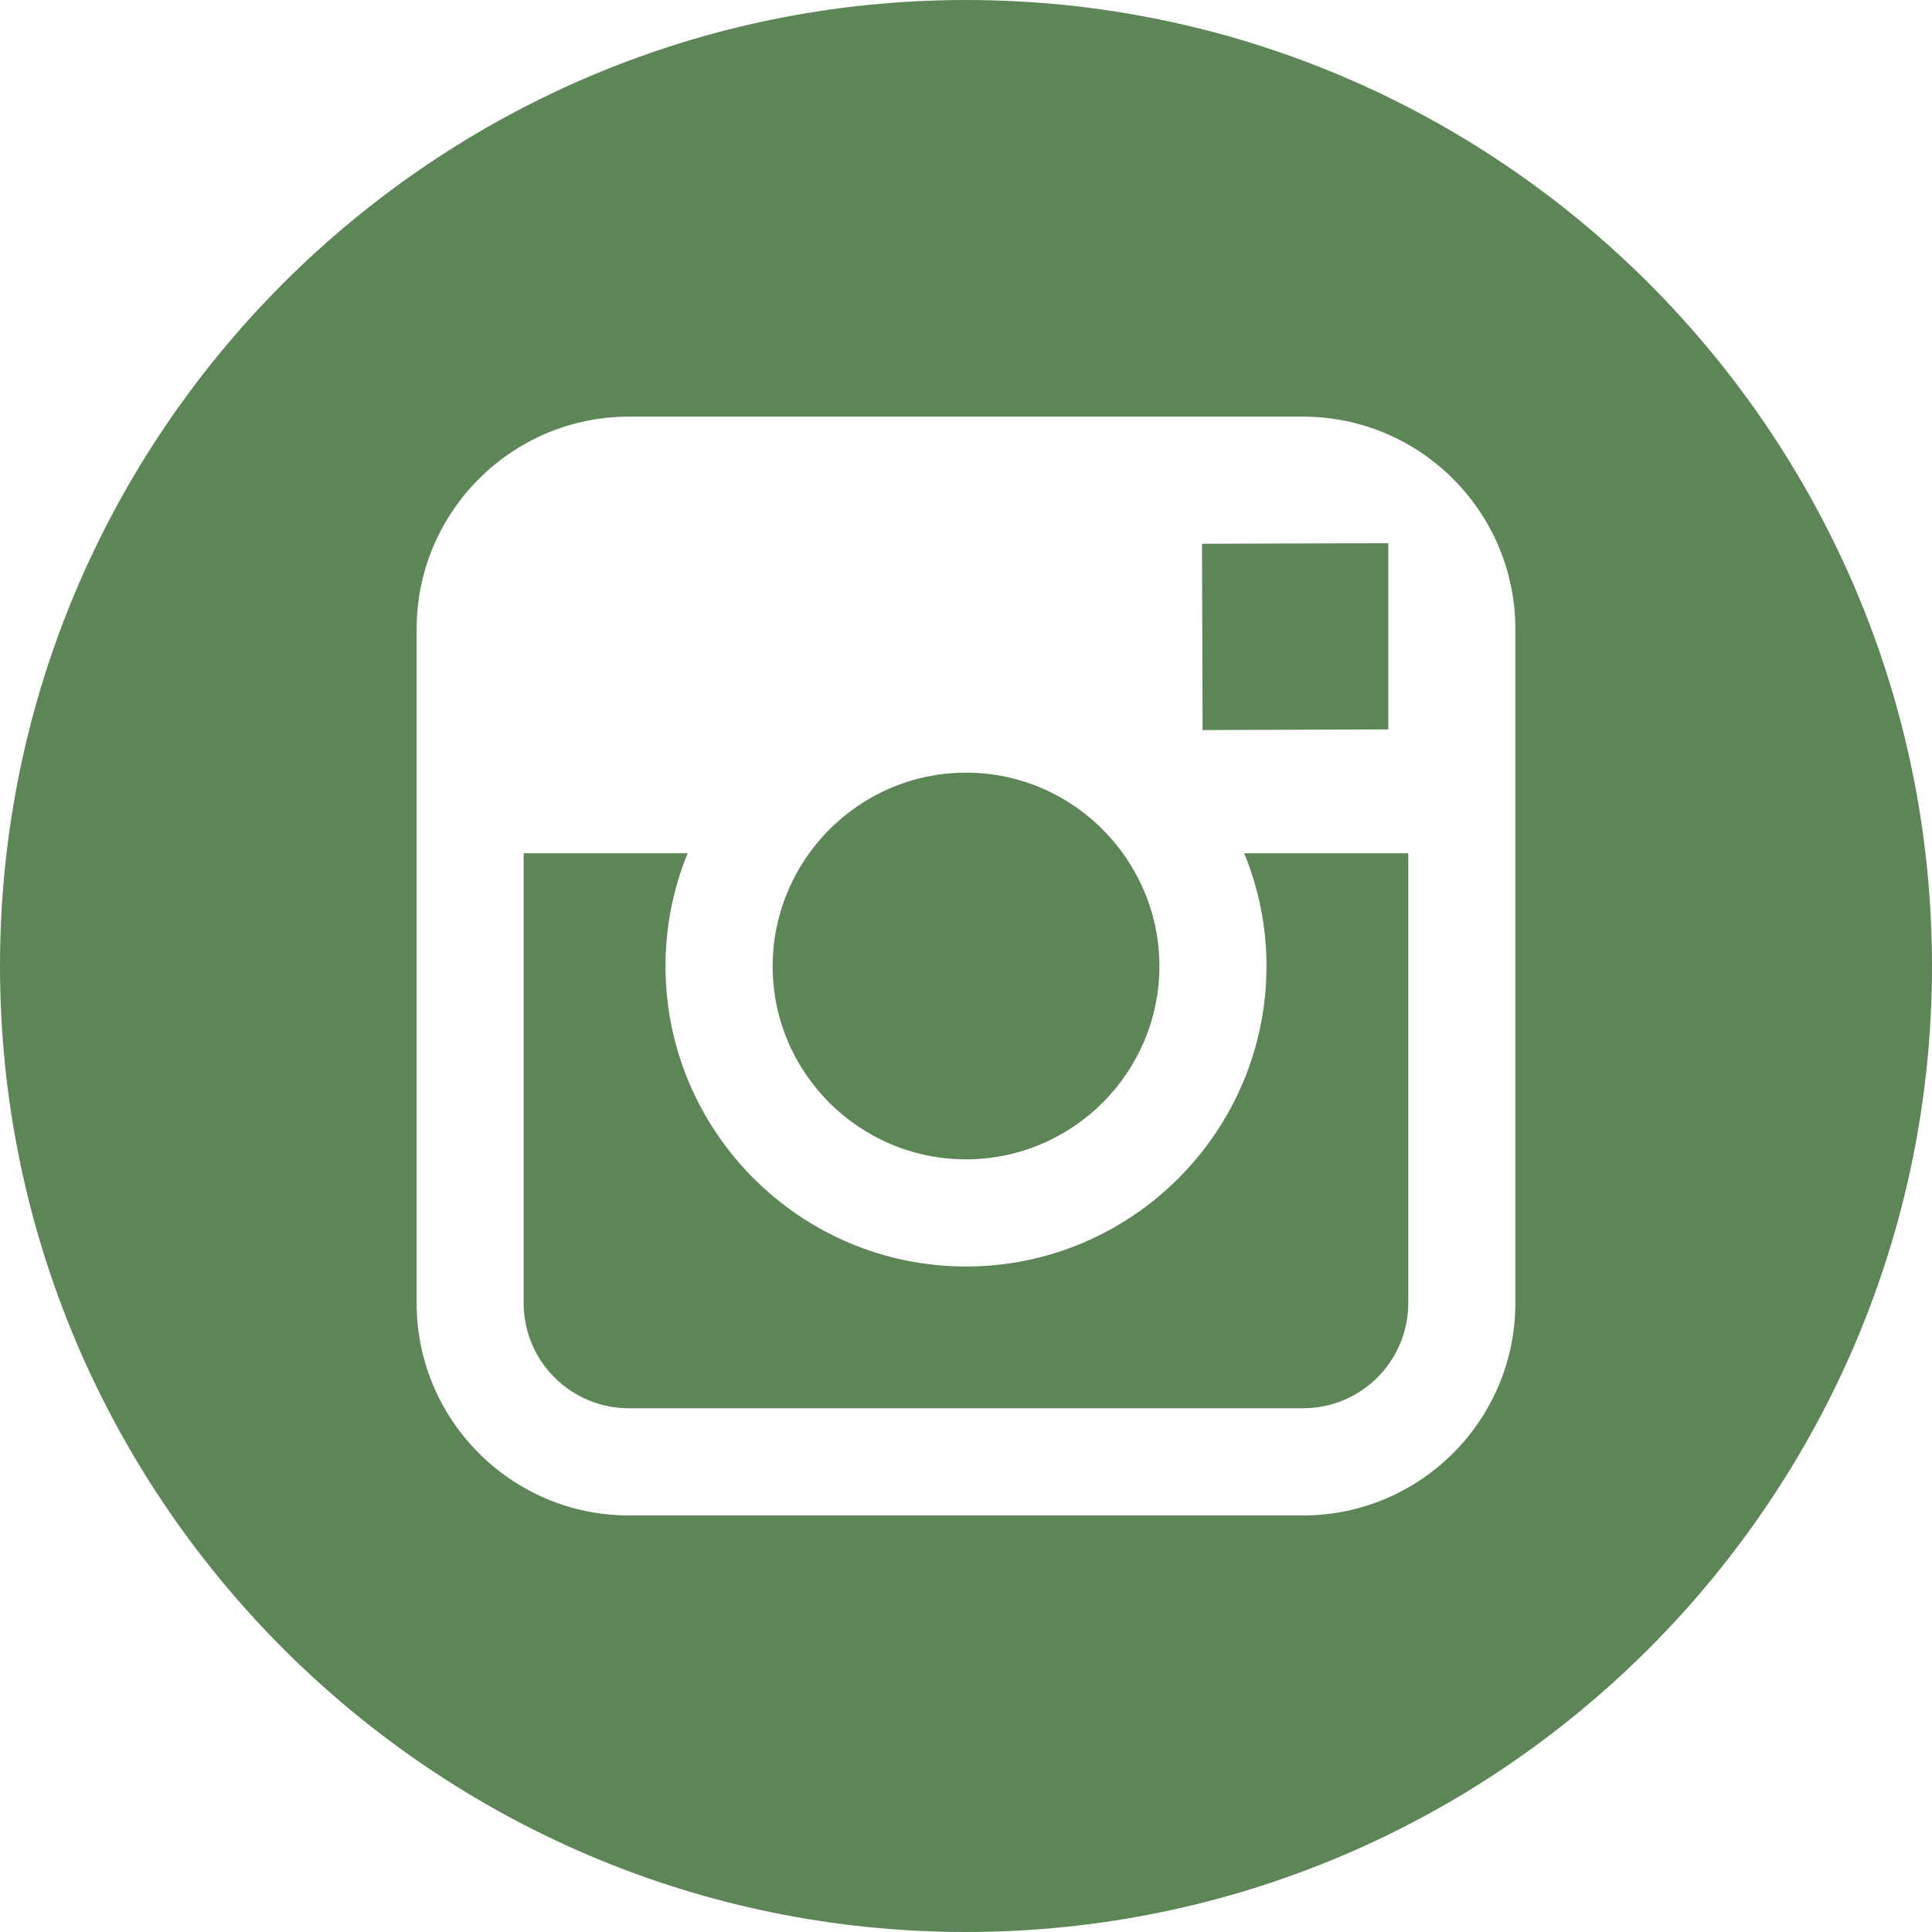
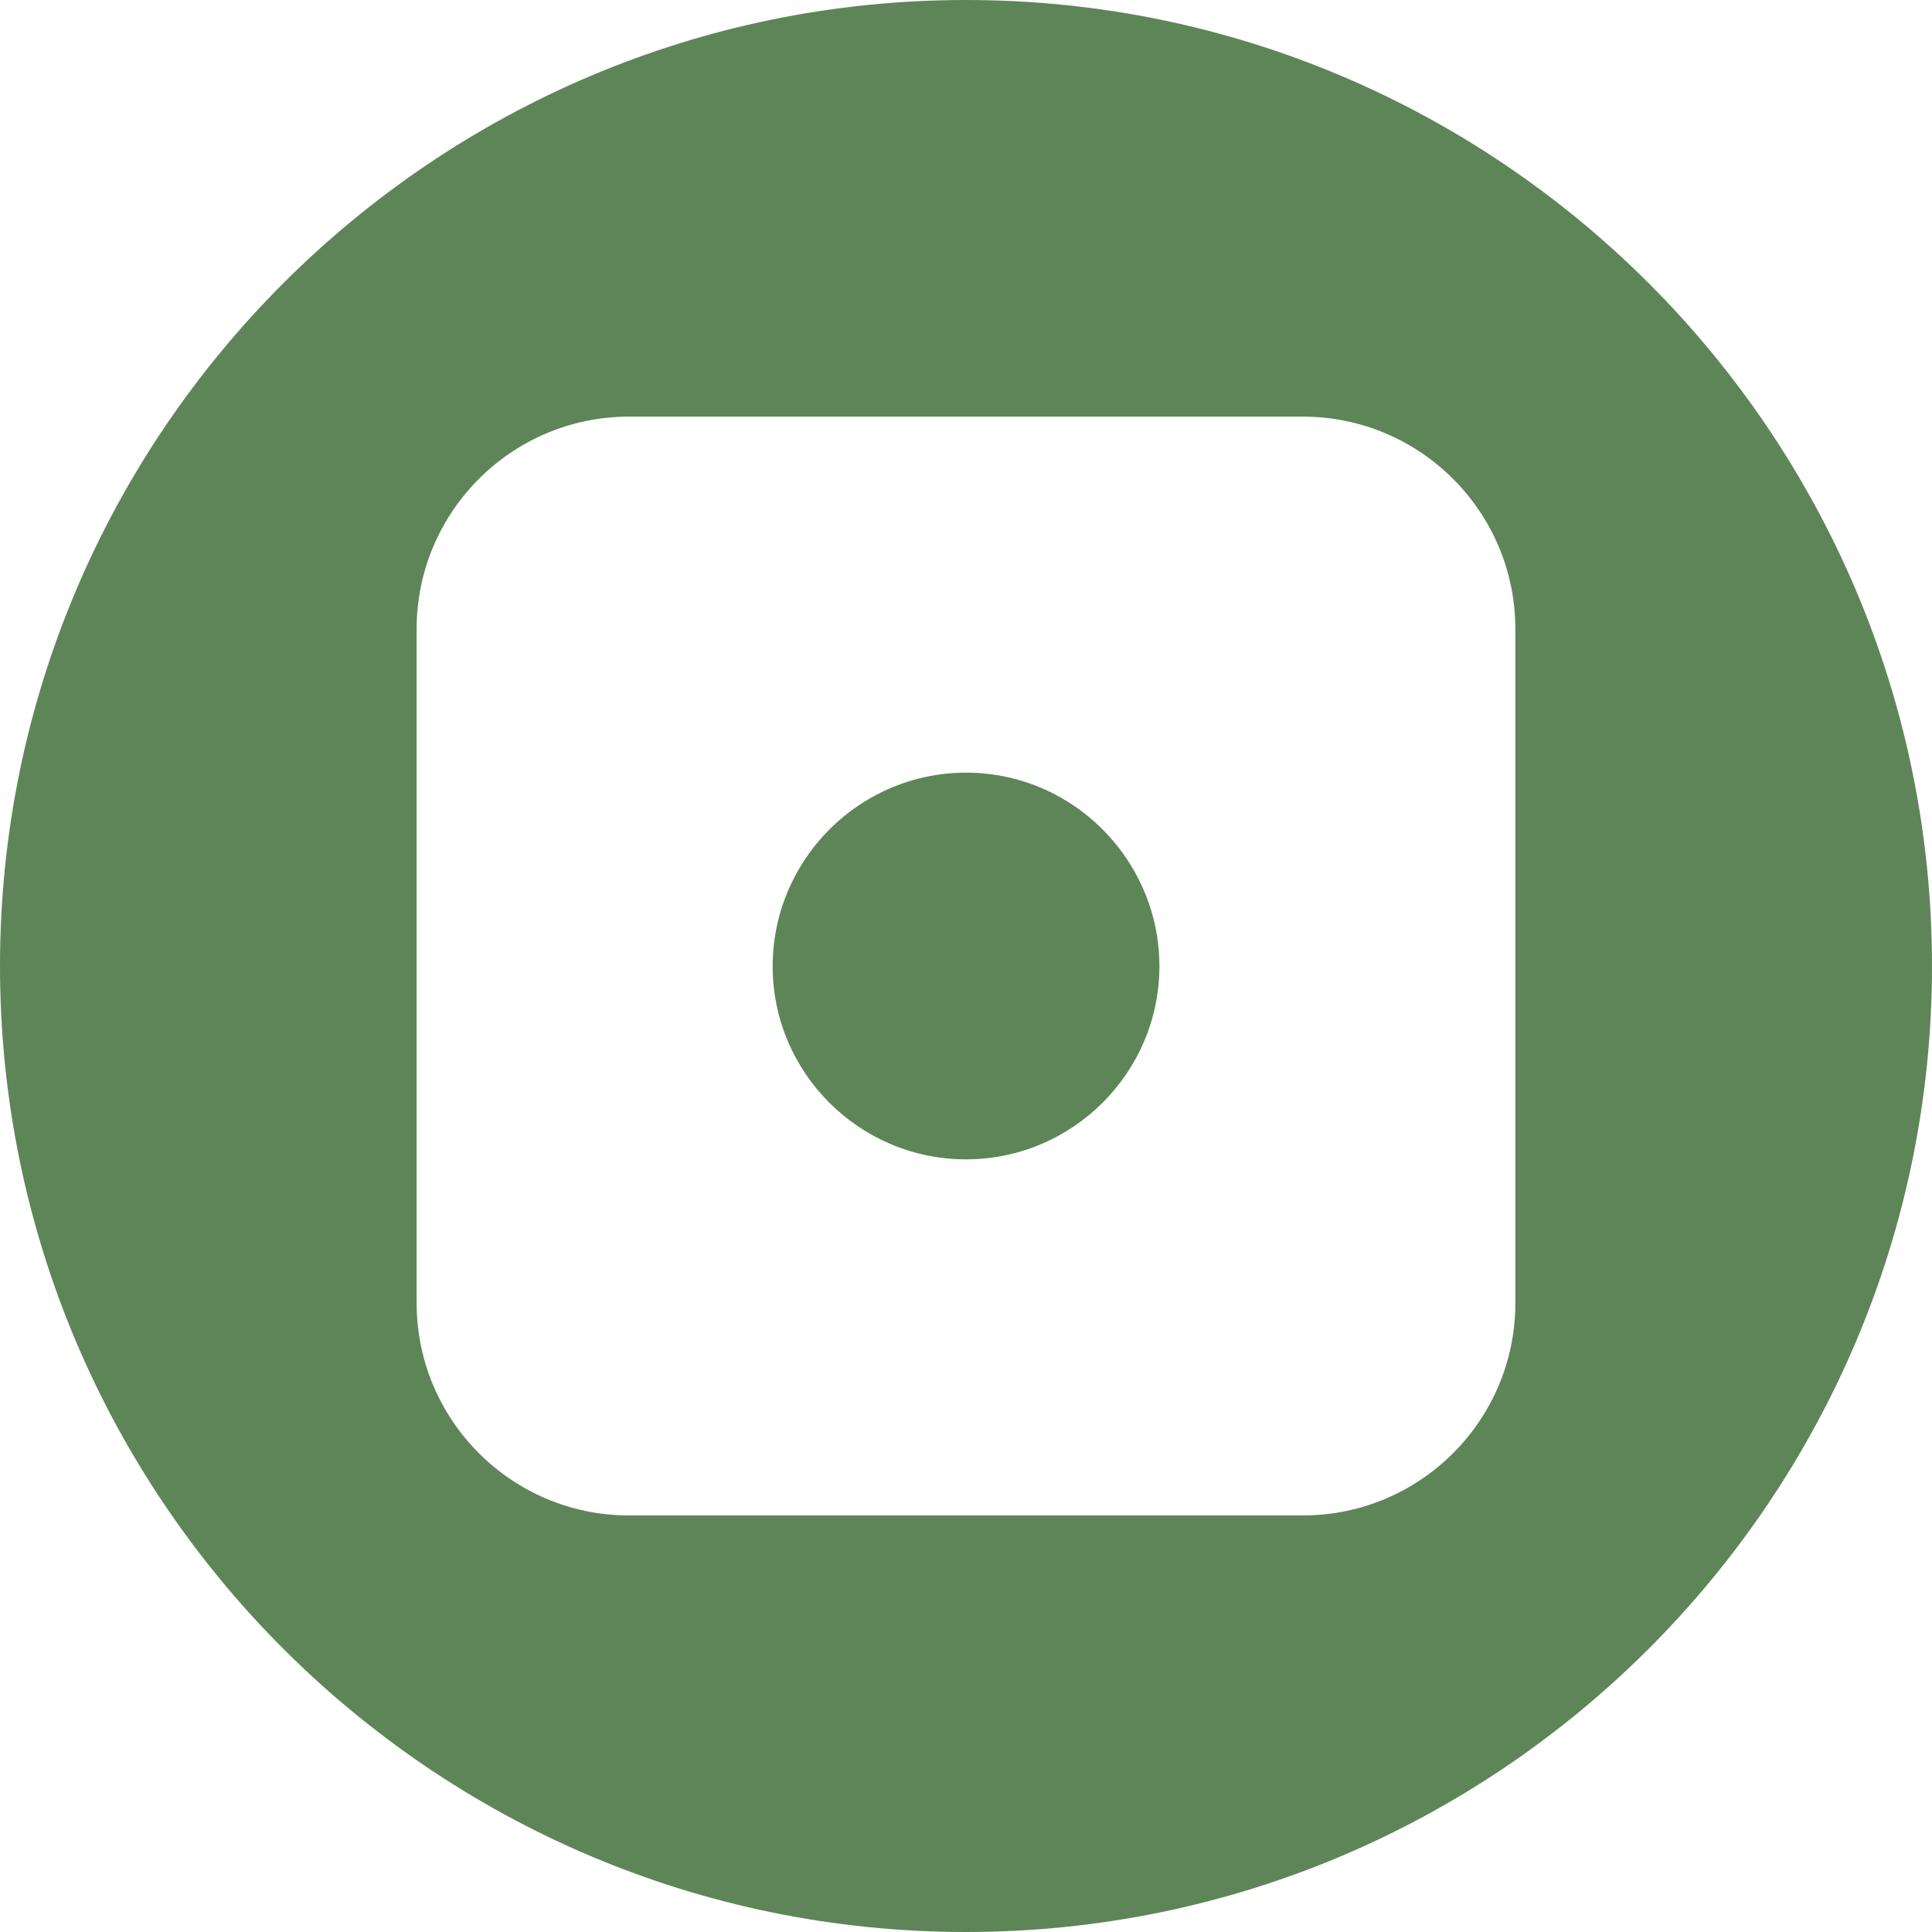
<svg xmlns="http://www.w3.org/2000/svg" width="26" height="26" viewBox="0 0 26 26" fill="none">
-   <path d="M12.999 15.602C14.434 15.602 15.603 14.435 15.603 13C15.603 12.433 15.418 11.91 15.111 11.483C14.638 10.827 13.869 10.398 13.001 10.398C12.132 10.398 11.364 10.827 10.89 11.482C10.582 11.91 10.399 12.433 10.398 12.999C10.396 14.435 11.565 15.602 12.999 15.602Z" fill="#5E8558" />
-   <path d="M18.683 9.816V7.31L16.176 7.318L16.184 9.825L18.683 9.816Z" fill="#5E8558" />
+   <path d="M12.999 15.602C14.434 15.602 15.603 14.435 15.603 13C15.603 12.433 15.418 11.91 15.111 11.483C14.638 10.827 13.869 10.398 13.001 10.398C12.132 10.398 11.364 10.827 10.89 11.482C10.582 11.91 10.399 12.433 10.398 12.999C10.396 14.435 11.565 15.602 12.999 15.602" fill="#5E8558" />
  <path d="M13 0C5.832 0 0 5.832 0 13C0 20.168 5.832 26 13 26C20.168 26 26 20.168 26 13C26 5.832 20.169 0 13 0ZM20.393 17.536C20.393 19.113 19.111 20.394 17.536 20.394H8.464C6.888 20.394 5.607 19.113 5.607 17.536V8.465C5.607 6.889 6.888 5.607 8.464 5.607H17.535C19.111 5.607 20.393 6.889 20.393 8.465V17.536Z" fill="#5E8558" />
-   <path d="M17.044 13C17.044 15.229 15.23 17.044 13 17.044C10.77 17.044 8.956 15.229 8.956 13C8.956 12.464 9.063 11.951 9.254 11.483H7.047V17.536C7.047 18.319 7.682 18.952 8.464 18.952H17.535C18.316 18.952 18.952 18.319 18.952 17.536V11.483H16.744C16.936 11.951 17.044 12.464 17.044 13Z" fill="#5E8558" />
</svg>